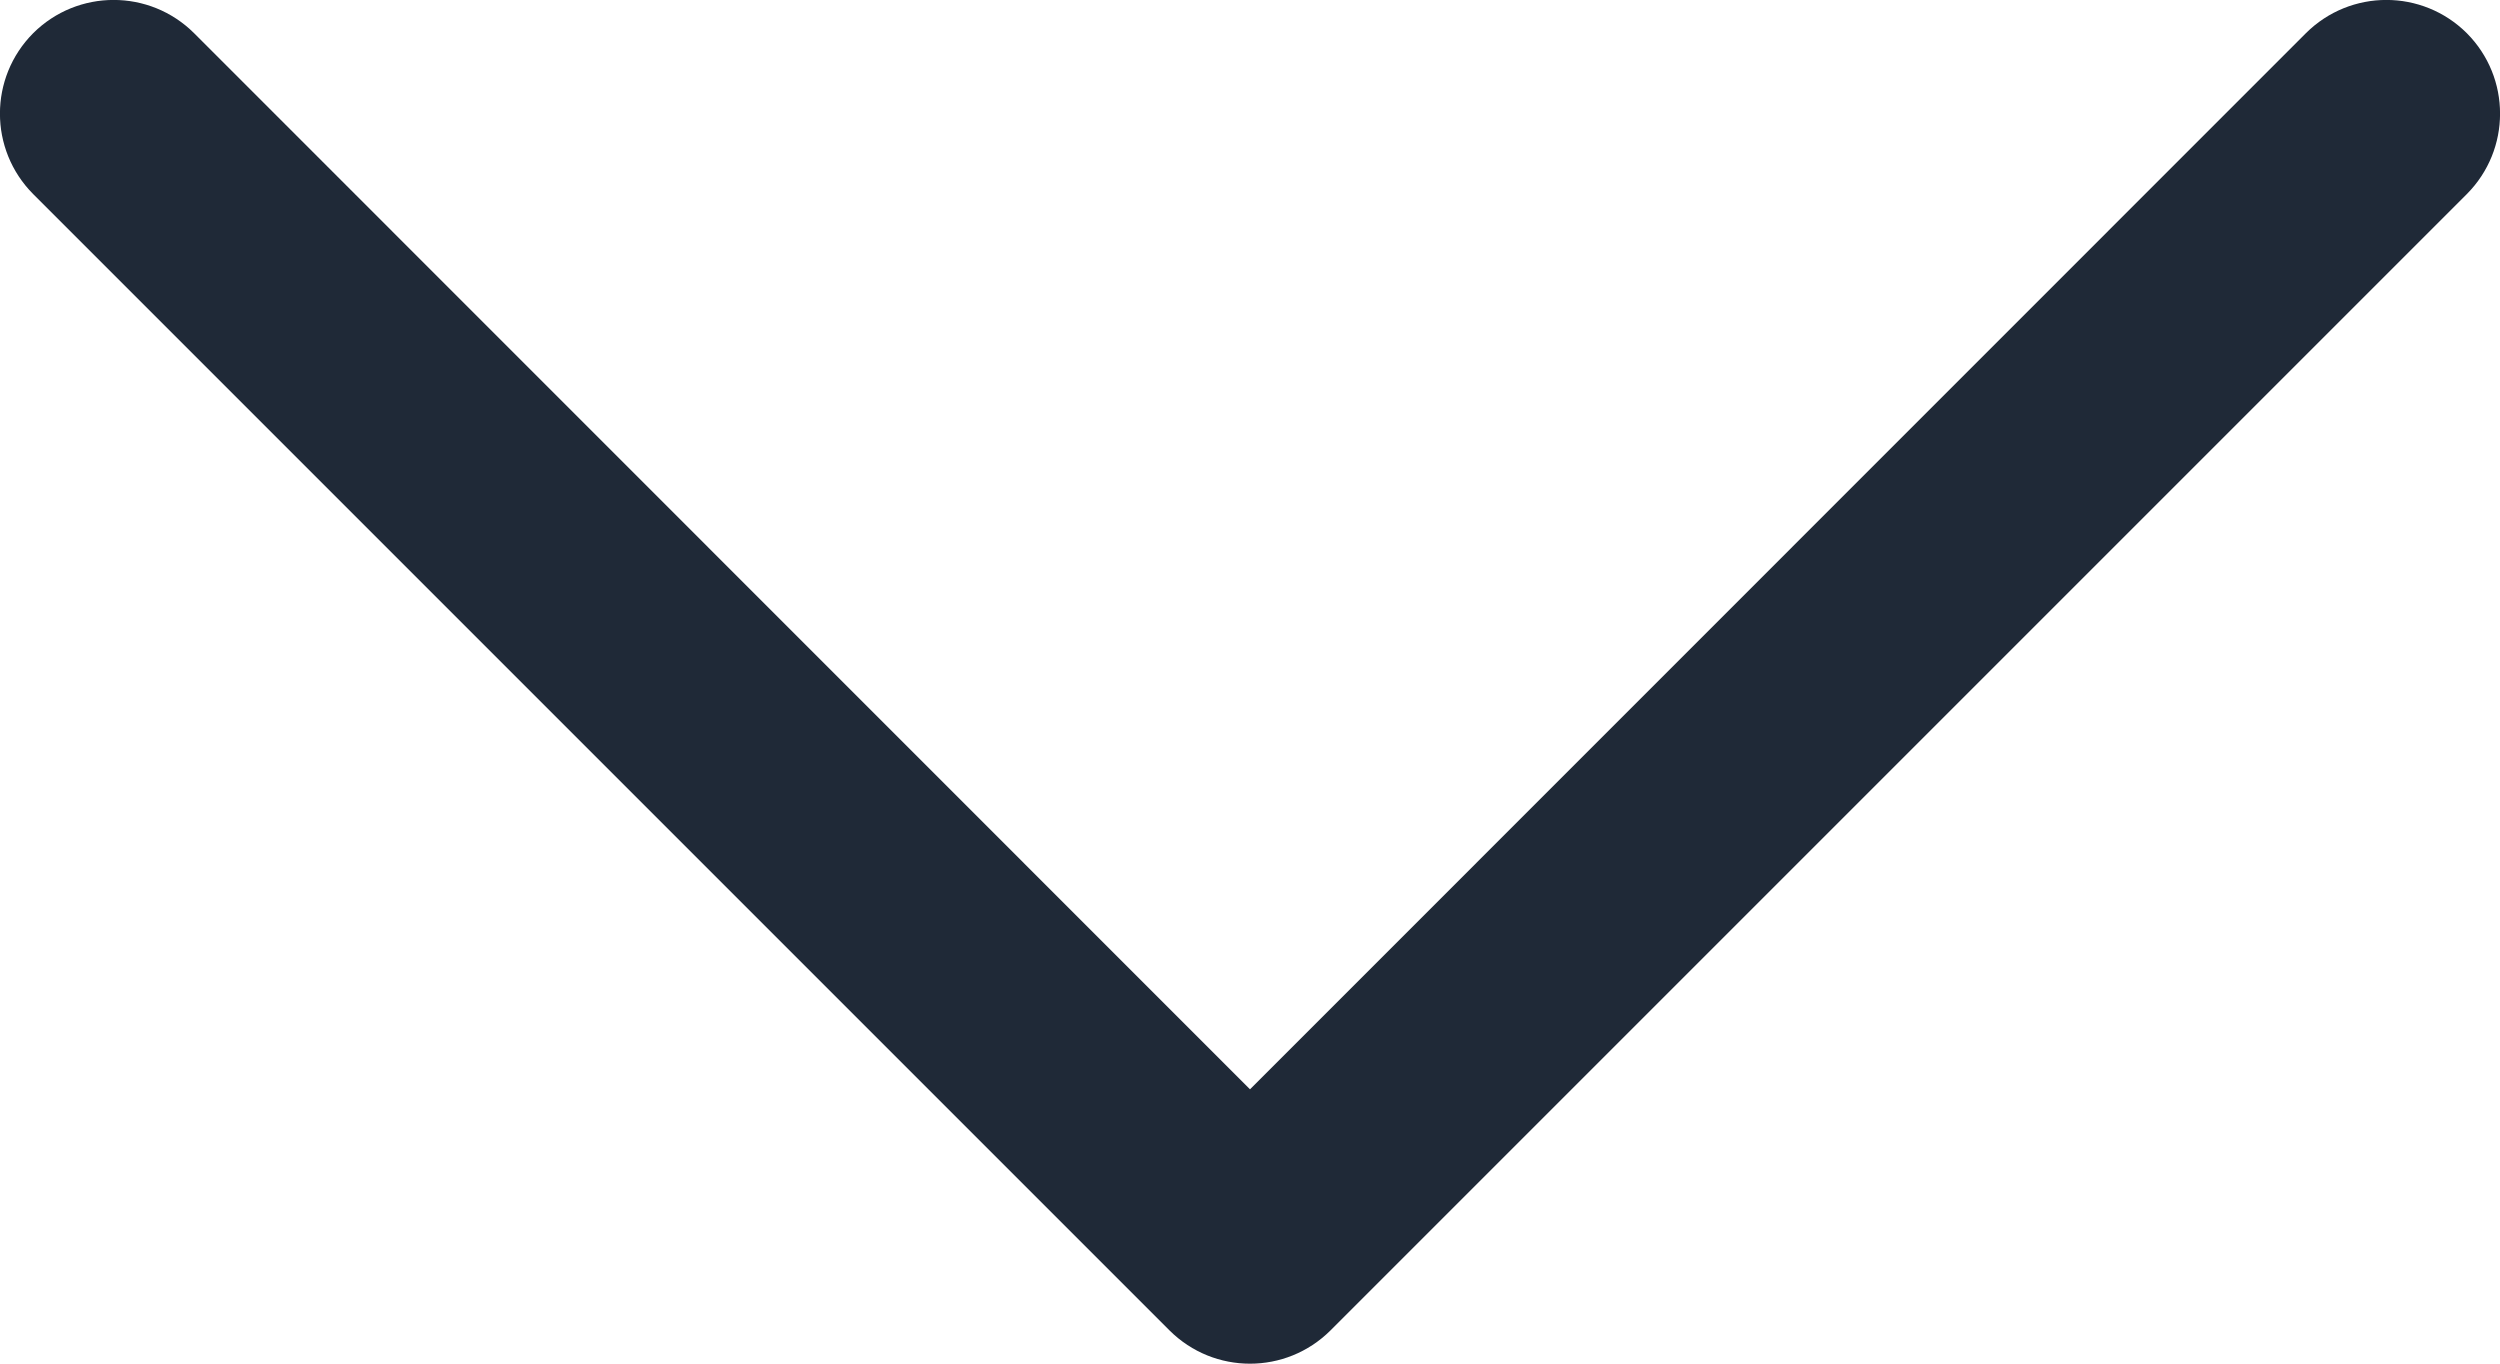
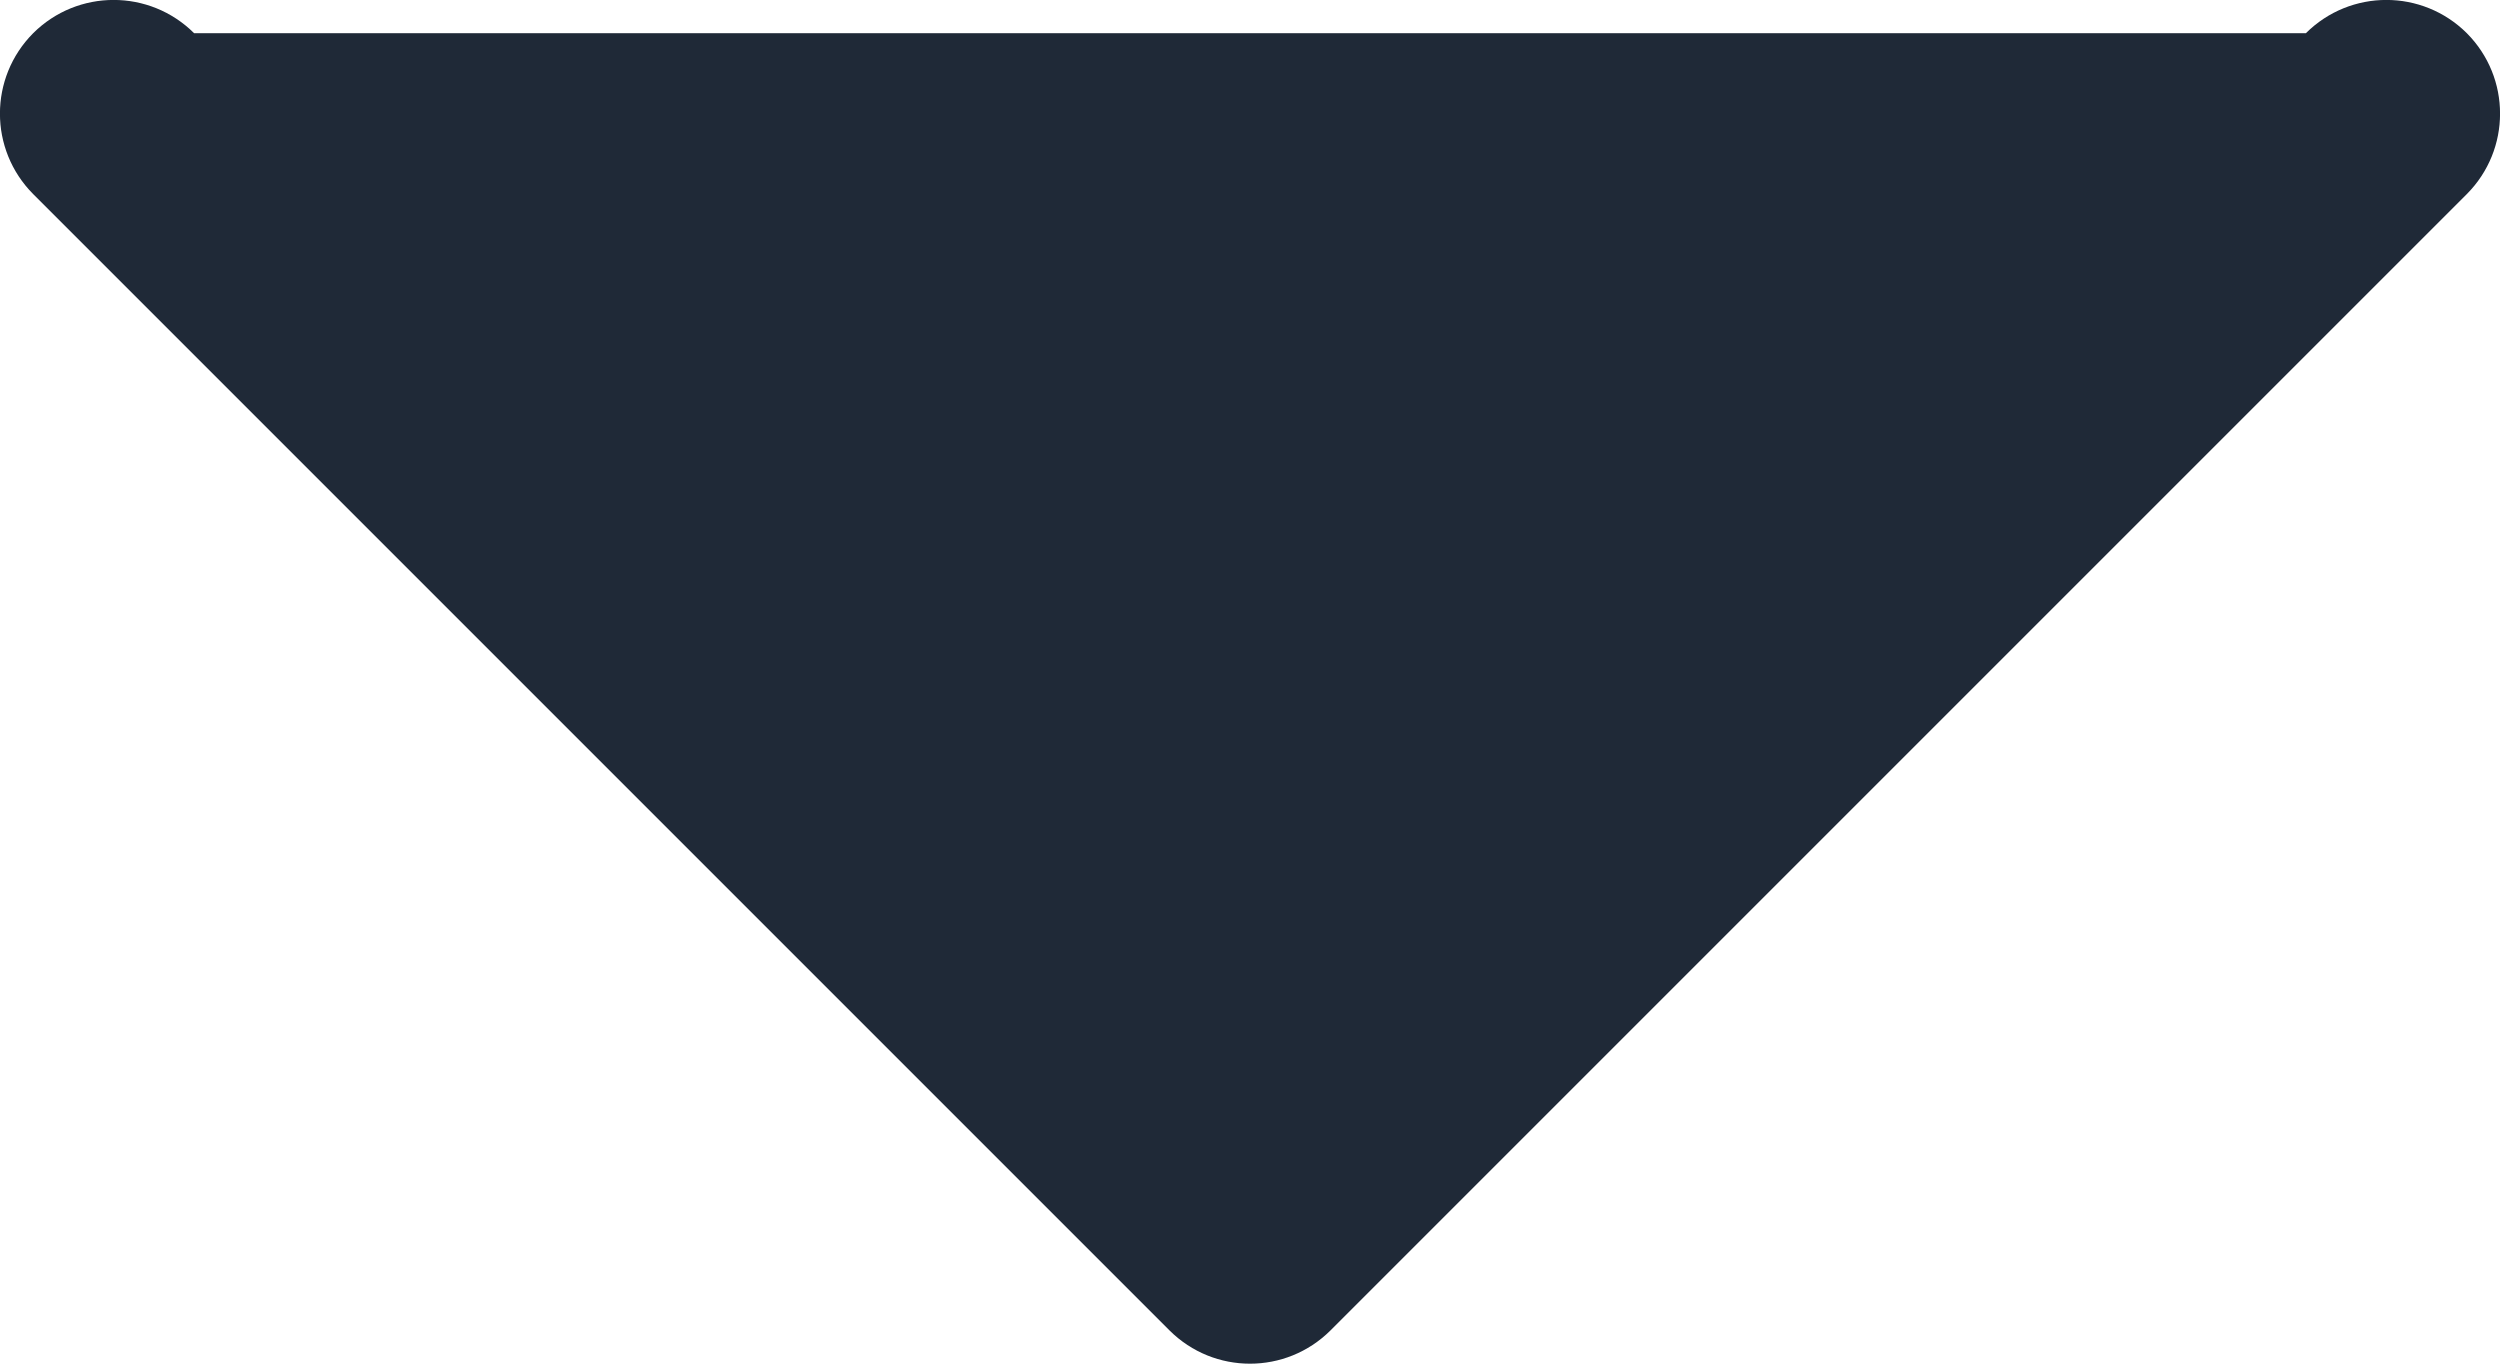
<svg xmlns="http://www.w3.org/2000/svg" preserveAspectRatio="none" width="100%" height="100%" overflow="visible" style="display: block;" viewBox="0 0 11 6" fill="none">
-   <path id="Vector 335 (Stroke)" fill-rule="evenodd" clip-rule="evenodd" d="M5.854 5.854C5.658 6.049 5.342 6.049 5.146 5.854L0.146 0.854C-0.049 0.658 -0.049 0.342 0.146 0.146C0.342 -0.049 0.658 -0.049 0.854 0.146L5.5 4.793L10.146 0.146C10.342 -0.049 10.658 -0.049 10.854 0.146C11.049 0.342 11.049 0.658 10.854 0.854L5.854 5.854Z" fill="#1F2937" />
+   <path id="Vector 335 (Stroke)" fill-rule="evenodd" clip-rule="evenodd" d="M5.854 5.854C5.658 6.049 5.342 6.049 5.146 5.854L0.146 0.854C-0.049 0.658 -0.049 0.342 0.146 0.146C0.342 -0.049 0.658 -0.049 0.854 0.146L10.146 0.146C10.342 -0.049 10.658 -0.049 10.854 0.146C11.049 0.342 11.049 0.658 10.854 0.854L5.854 5.854Z" fill="#1F2937" />
</svg>